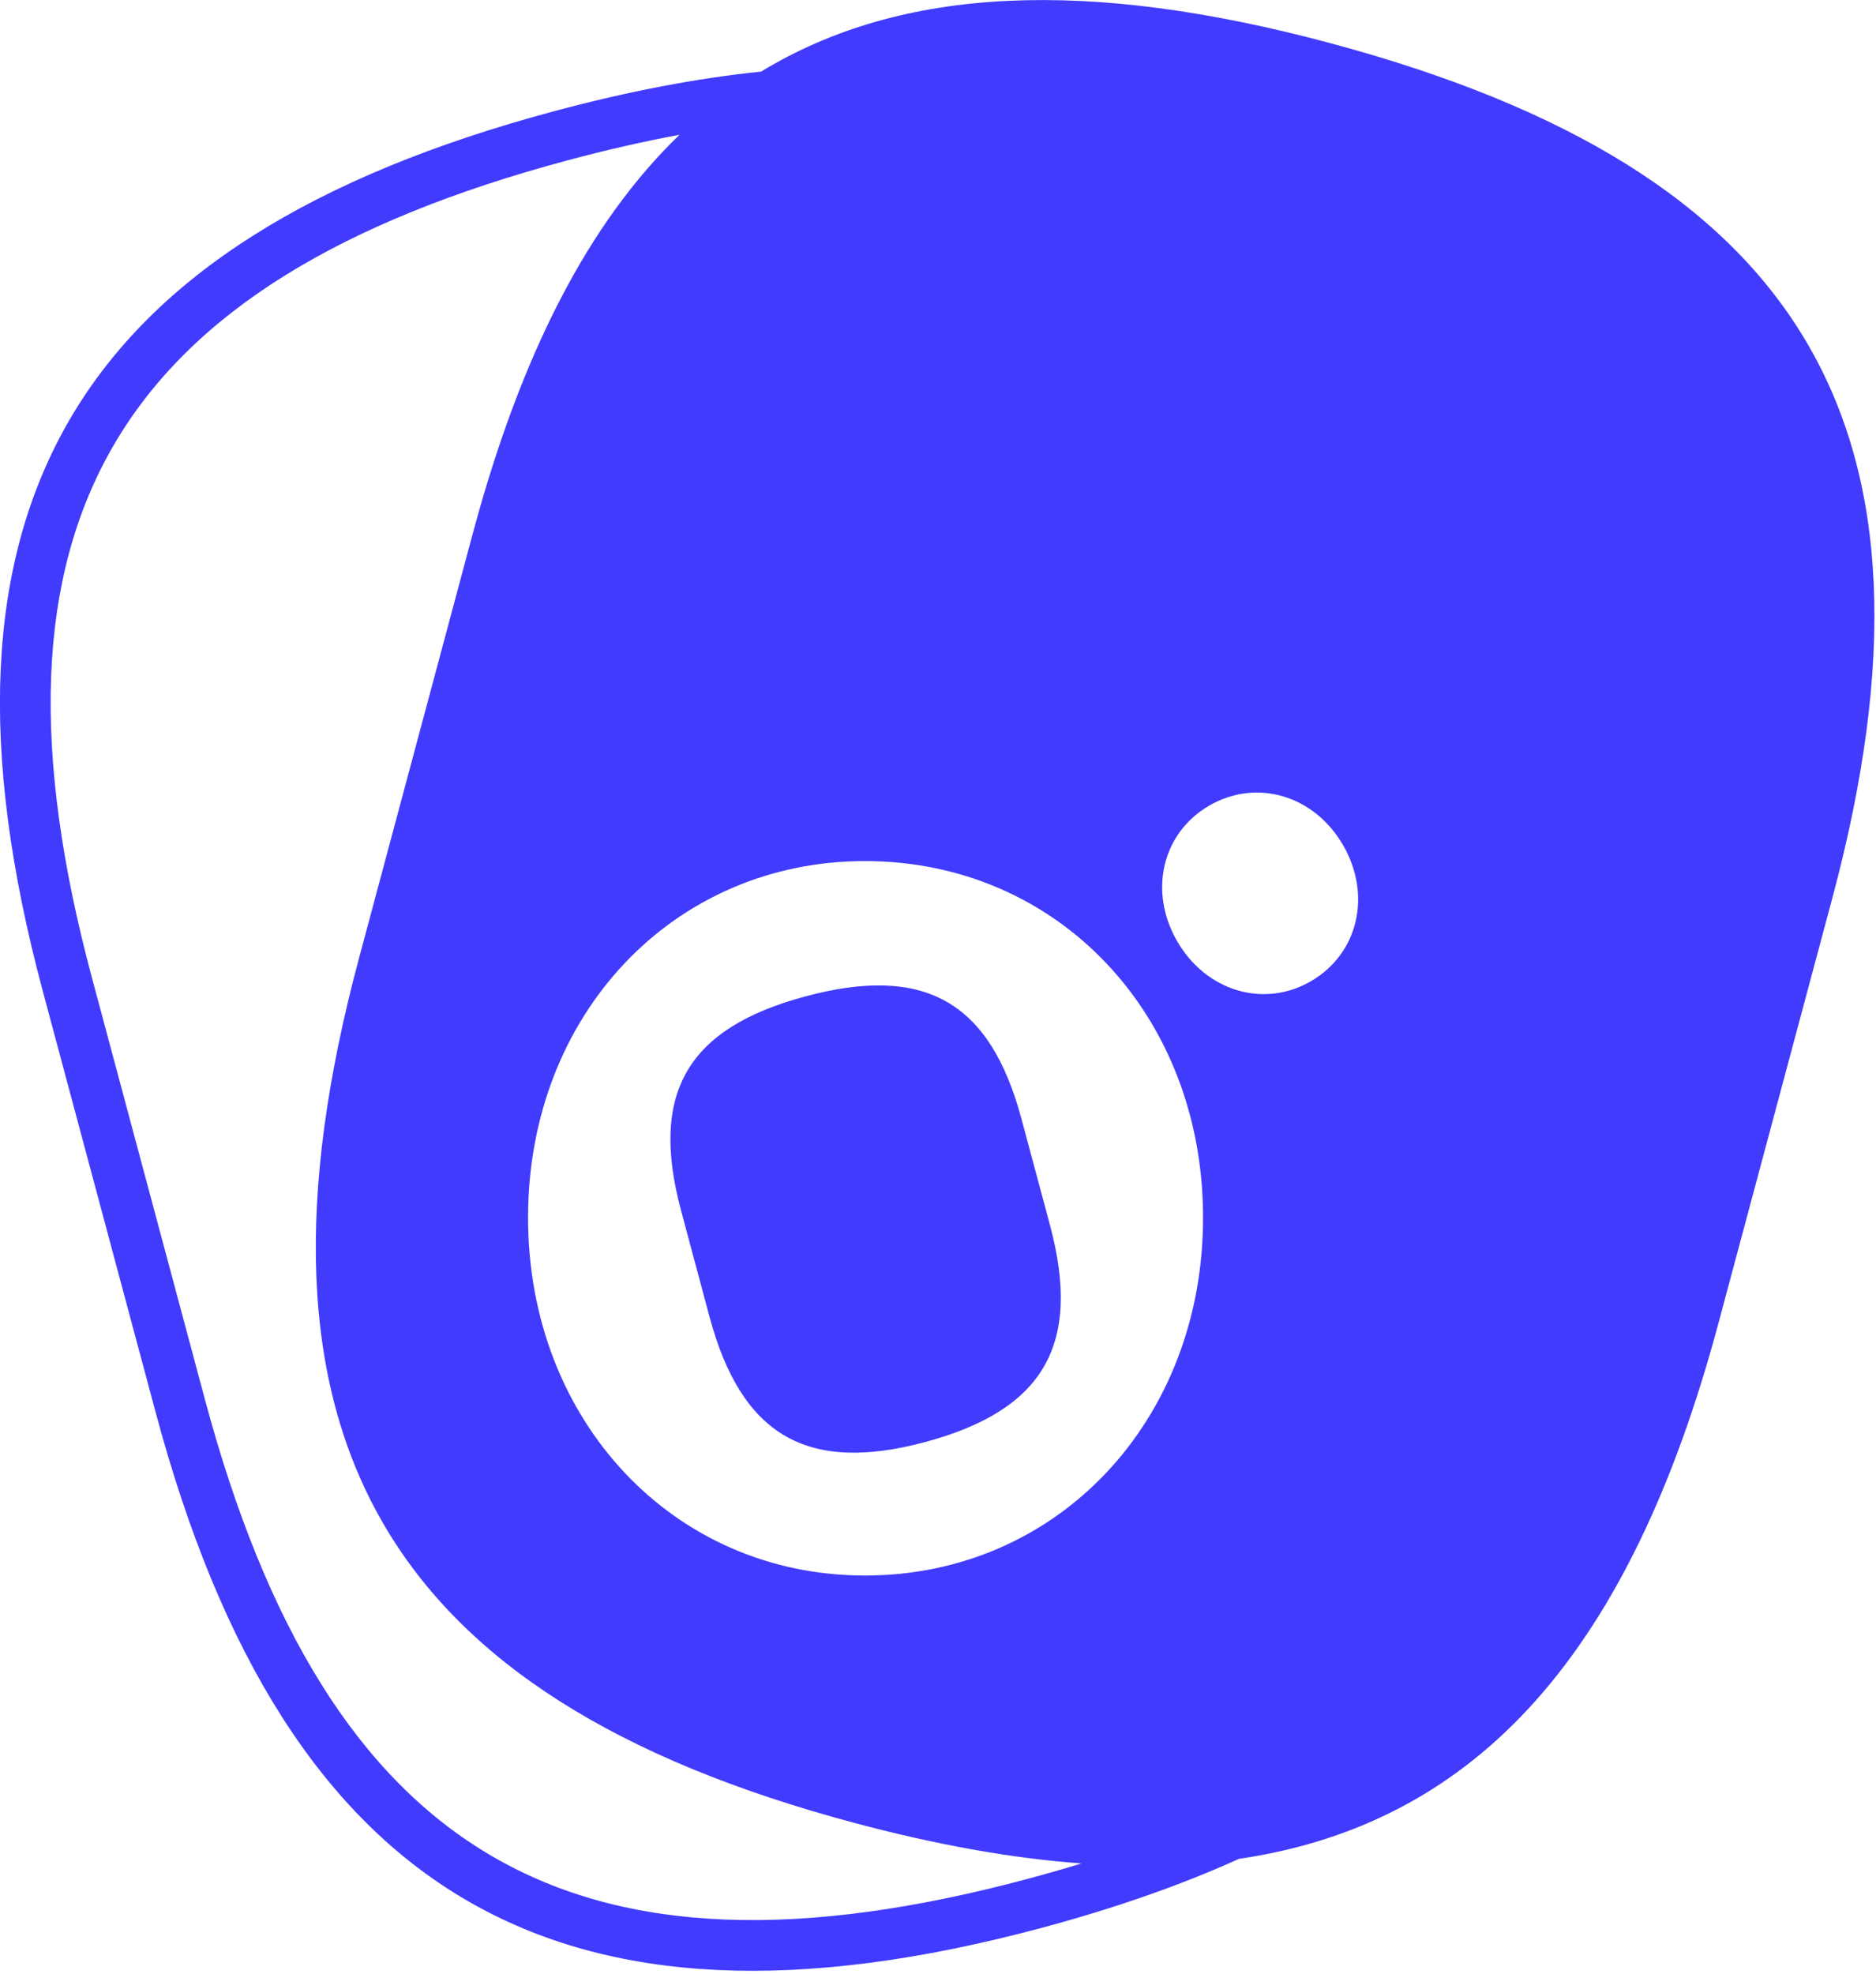
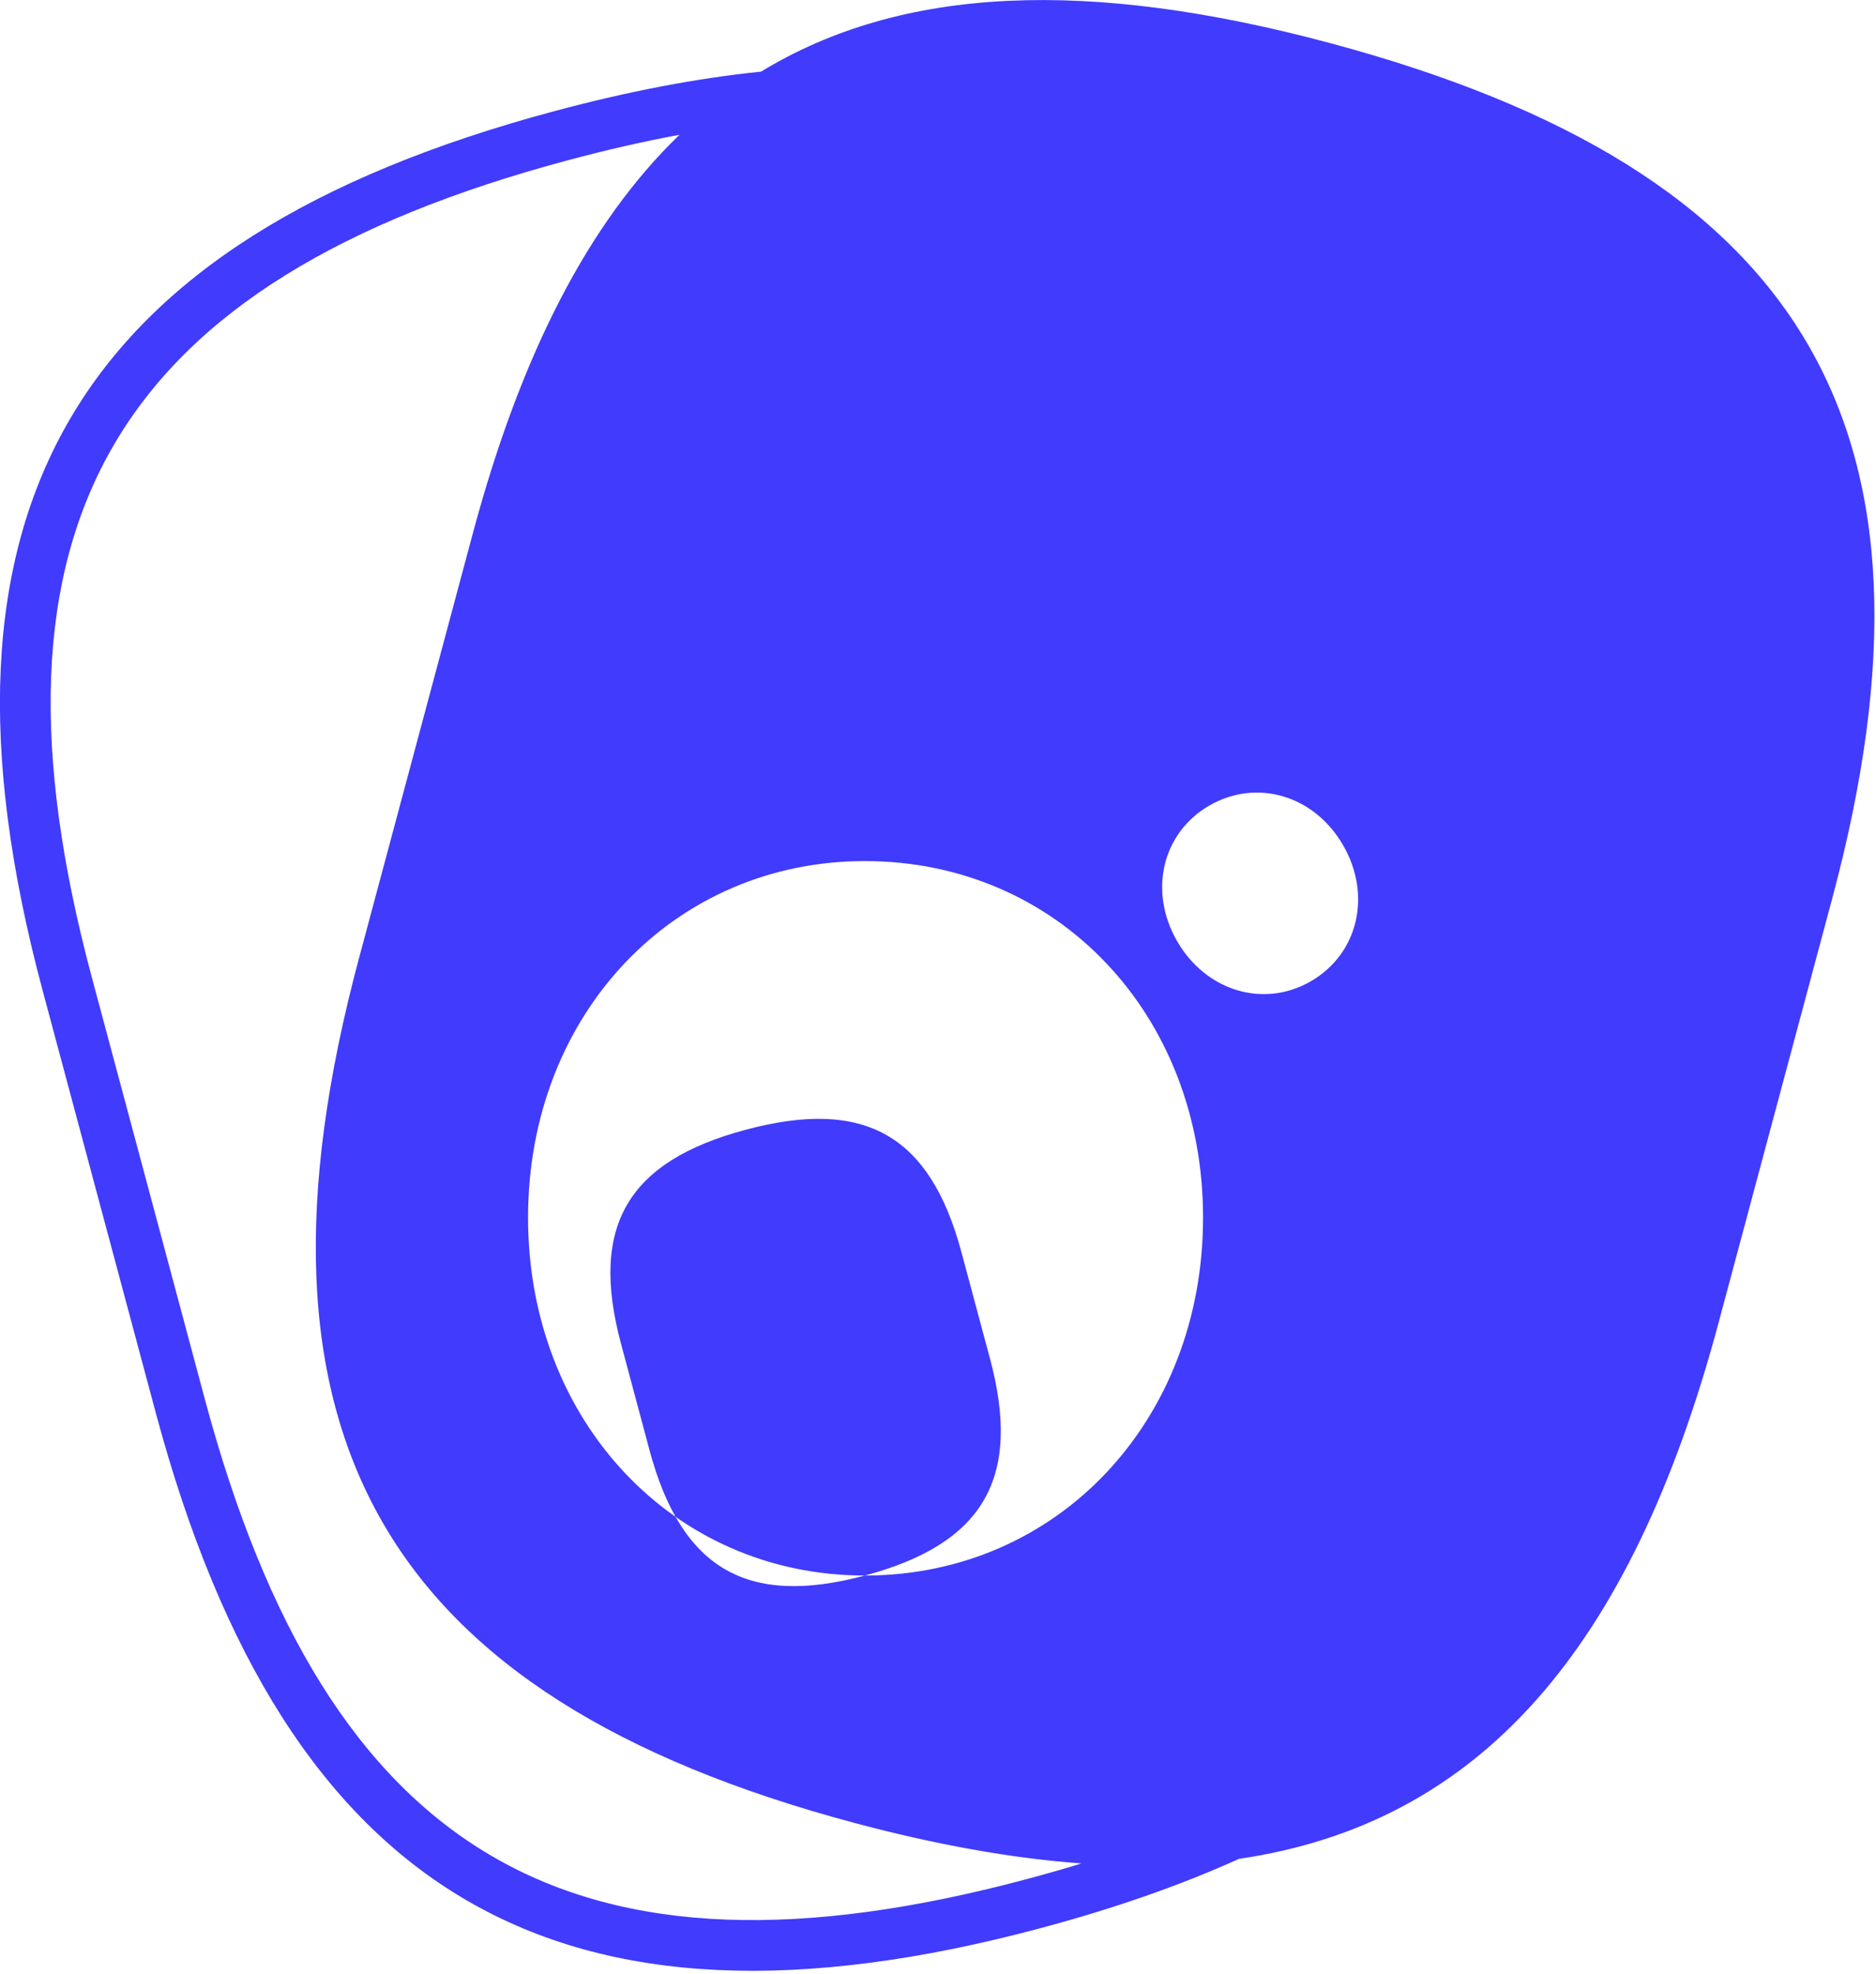
<svg xmlns="http://www.w3.org/2000/svg" fill-rule="evenodd" stroke-linejoin="round" stroke-miterlimit="2" clip-rule="evenodd" viewBox="0 0 307 323">
-   <path fill="#413bfd" d="M202.754 304.125c-9.568 4.328-20.346 8.09-32.363 11.31-39.55 10.594-70.361 9.233-93.973-4.492-23.606-13.718-40.243-39.923-50.947-79.873L6.976 162.056C-3.62 122.5-2.197 91.893 11.48 68.512c13.671-23.367 39.726-39.74 79.262-50.335 12.071-3.232 23.32-5.389 33.799-6.457 23.115-14.072 53.614-15.256 93.122-4.668 77.744 20.829 102.792 63.005 82.18 139.925l-18.617 69.476c-14.317 53.444-39.114 81.888-78.472 87.672zm11.745-143.573c7.757-4.477 10.023-14.085 5.3-22.258-4.722-8.18-14.14-10.976-21.897-6.498-7.703 4.45-9.996 14.004-5.274 22.183 4.723 8.18 14.168 11.024 21.87 6.573zM111.203 22.05c-5.865 1.082-11.962 2.484-18.304 4.178-36.882 9.88-61.474 24.695-74.226 46.49-12.745 21.789-13.52 50.328-3.647 87.182l18.495 69.014c9.99 37.283 25.055 62.024 47.082 74.824 22.013 12.793 50.763 13.528 87.63 3.647 2.995-.803 5.914-1.64 8.751-2.51-11.445-.83-23.87-3.07-37.337-6.676-76.92-20.611-101.744-63.61-80.915-141.361L77.35 87.361c7.853-29.294 18.91-50.913 33.853-65.312zm30.336 235.722c31.526 0 55.336-25.306 55.336-58.554 0-33.241-23.81-58.337-55.336-58.337-31.316 0-55.125 25.096-55.125 58.337 0 33.248 23.81 58.554 55.125 58.554zm9.819-21.83c-19.264 5.159-30.036-1.054-35.255-20.529l-4.661-17.406c-5.165-19.265 1.109-29.826 20.373-34.99 19.475-5.22 30.192.796 35.35 20.06l4.668 17.4c5.213 19.475-1 30.247-20.475 35.466z" />
+   <path fill="#413bfd" d="M202.754 304.125c-9.568 4.328-20.346 8.09-32.363 11.31-39.55 10.594-70.361 9.233-93.973-4.492-23.606-13.718-40.243-39.923-50.947-79.873L6.976 162.056C-3.62 122.5-2.197 91.893 11.48 68.512c13.671-23.367 39.726-39.74 79.262-50.335 12.071-3.232 23.32-5.389 33.799-6.457 23.115-14.072 53.614-15.256 93.122-4.668 77.744 20.829 102.792 63.005 82.18 139.925l-18.617 69.476c-14.317 53.444-39.114 81.888-78.472 87.672zm11.745-143.573c7.757-4.477 10.023-14.085 5.3-22.258-4.722-8.18-14.14-10.976-21.897-6.498-7.703 4.45-9.996 14.004-5.274 22.183 4.723 8.18 14.168 11.024 21.87 6.573zM111.203 22.05c-5.865 1.082-11.962 2.484-18.304 4.178-36.882 9.88-61.474 24.695-74.226 46.49-12.745 21.789-13.52 50.328-3.647 87.182l18.495 69.014c9.99 37.283 25.055 62.024 47.082 74.824 22.013 12.793 50.763 13.528 87.63 3.647 2.995-.803 5.914-1.64 8.751-2.51-11.445-.83-23.87-3.07-37.337-6.676-76.92-20.611-101.744-63.61-80.915-141.361L77.35 87.361c7.853-29.294 18.91-50.913 33.853-65.312zm30.336 235.722c31.526 0 55.336-25.306 55.336-58.554 0-33.241-23.81-58.337-55.336-58.337-31.316 0-55.125 25.096-55.125 58.337 0 33.248 23.81 58.554 55.125 58.554zc-19.264 5.159-30.036-1.054-35.255-20.529l-4.661-17.406c-5.165-19.265 1.109-29.826 20.373-34.99 19.475-5.22 30.192.796 35.35 20.06l4.668 17.4c5.213 19.475-1 30.247-20.475 35.466z" />
</svg>